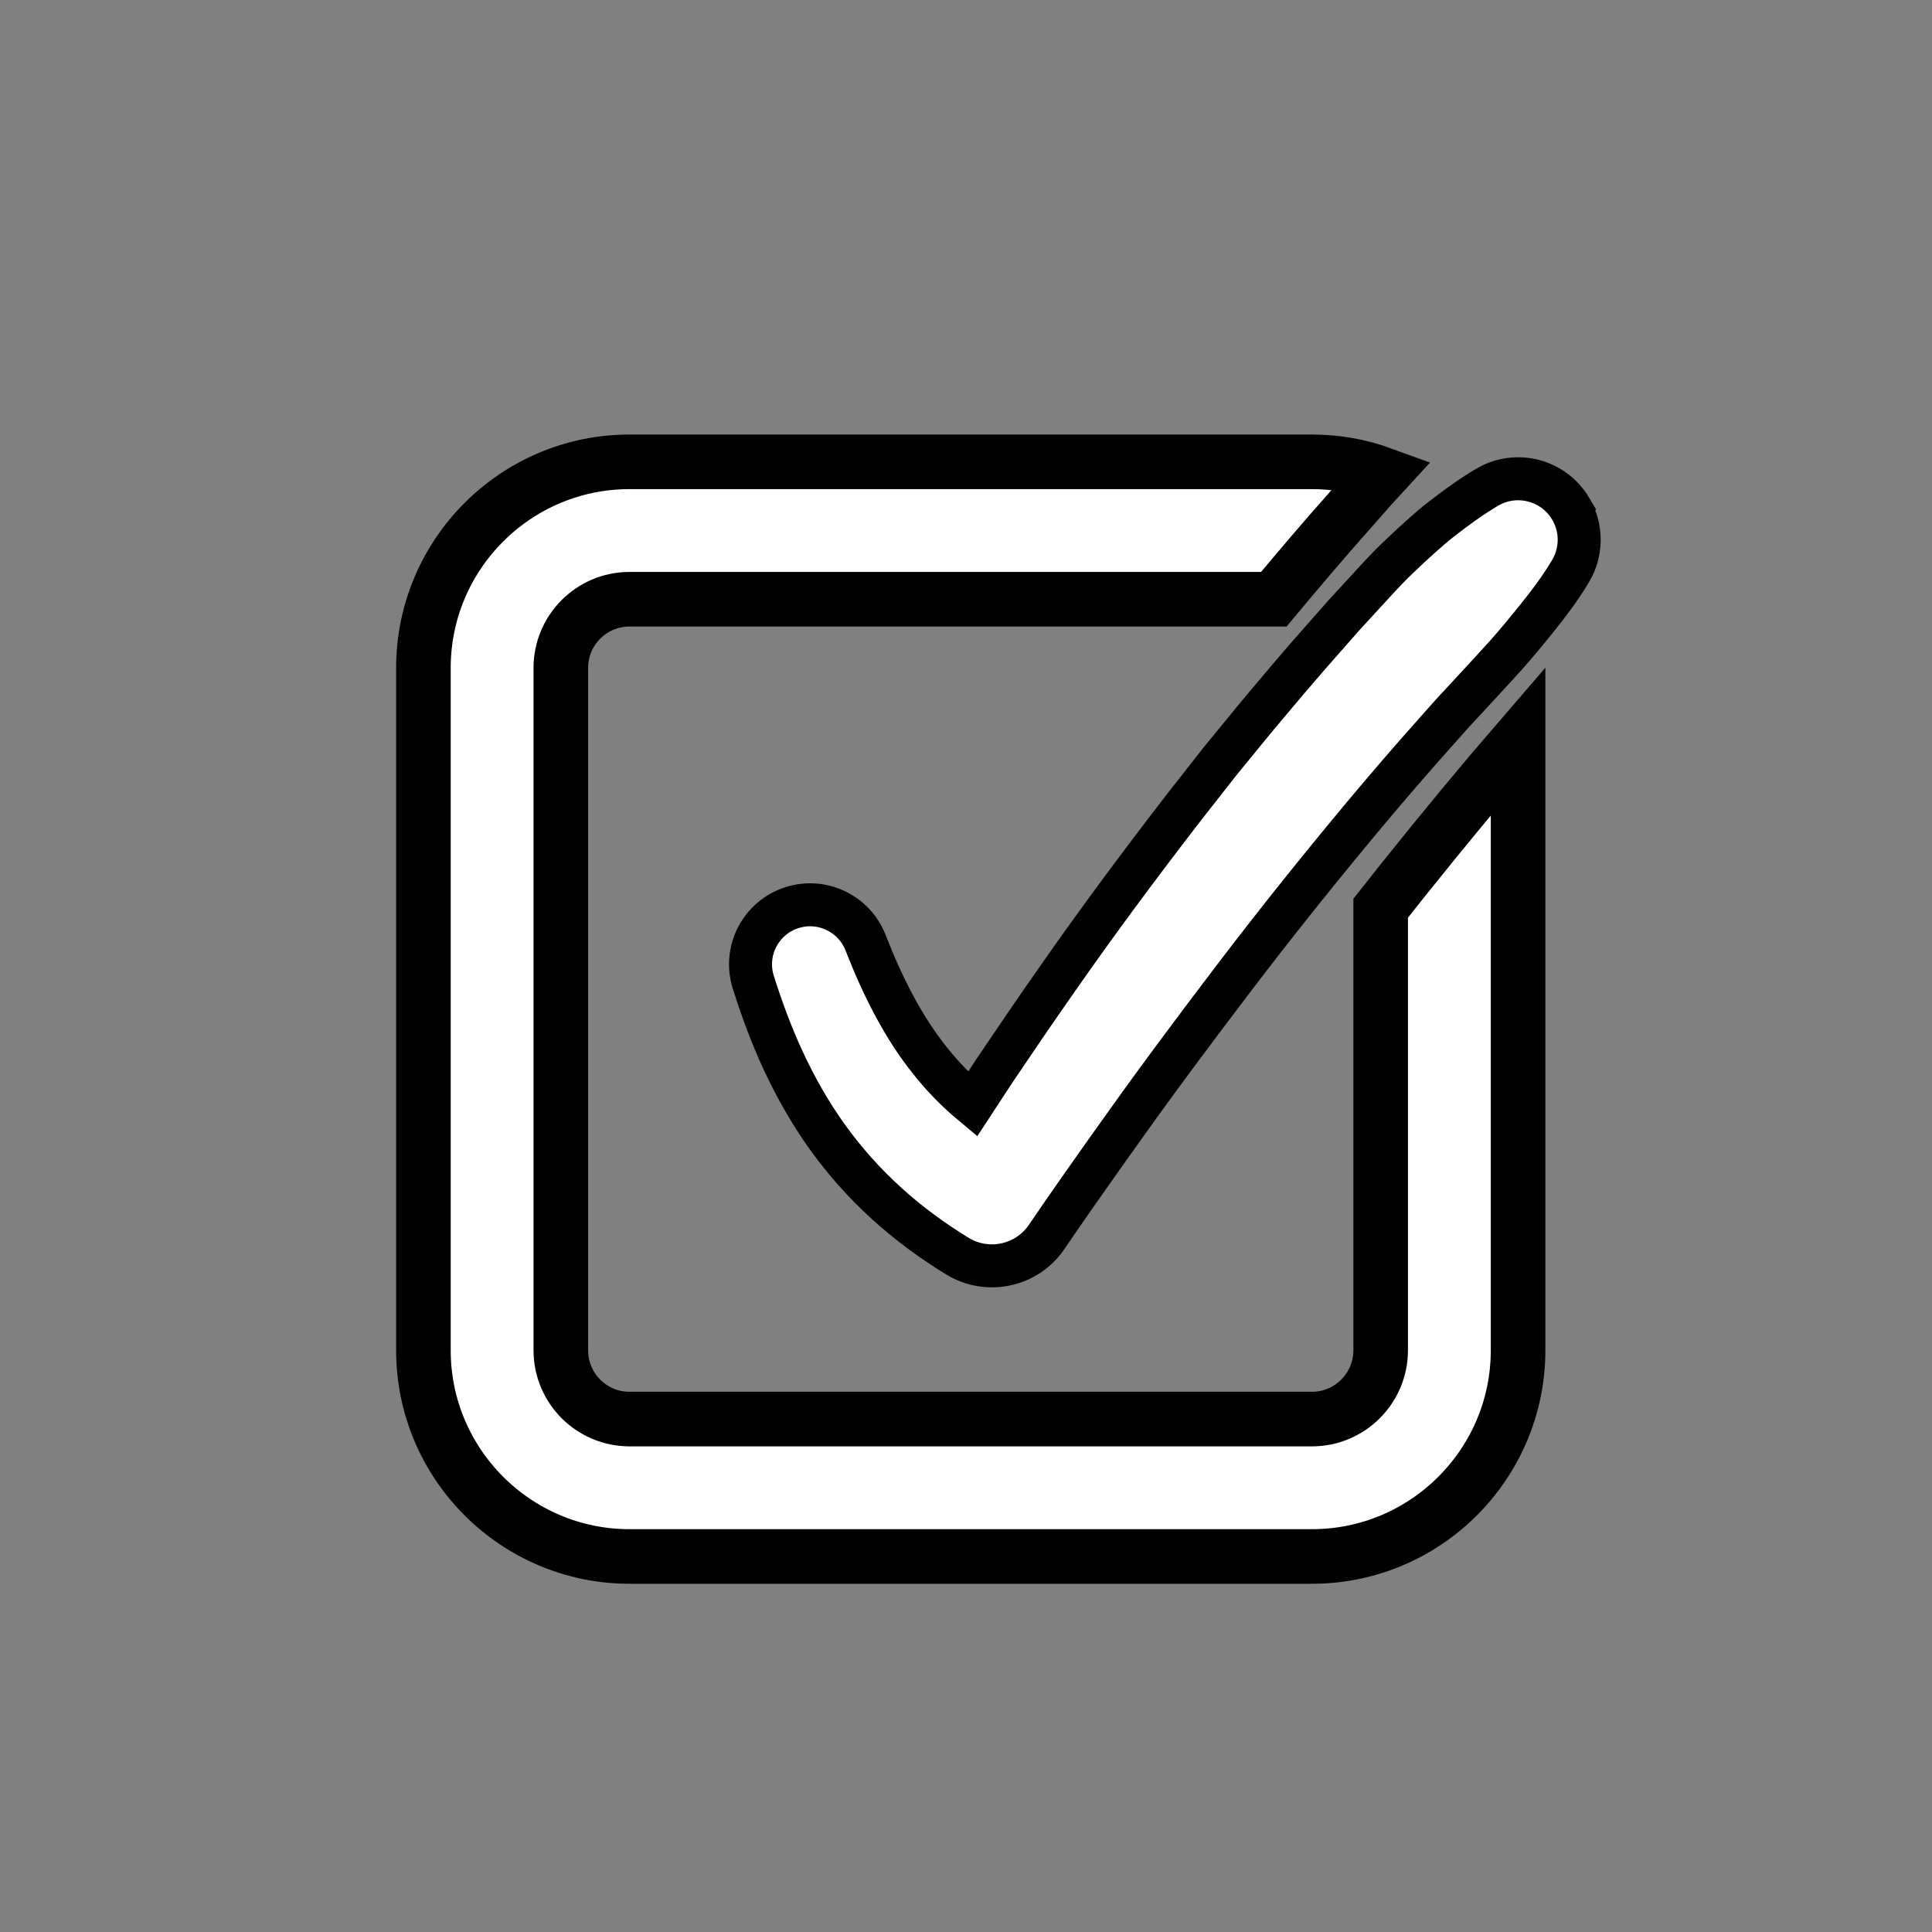
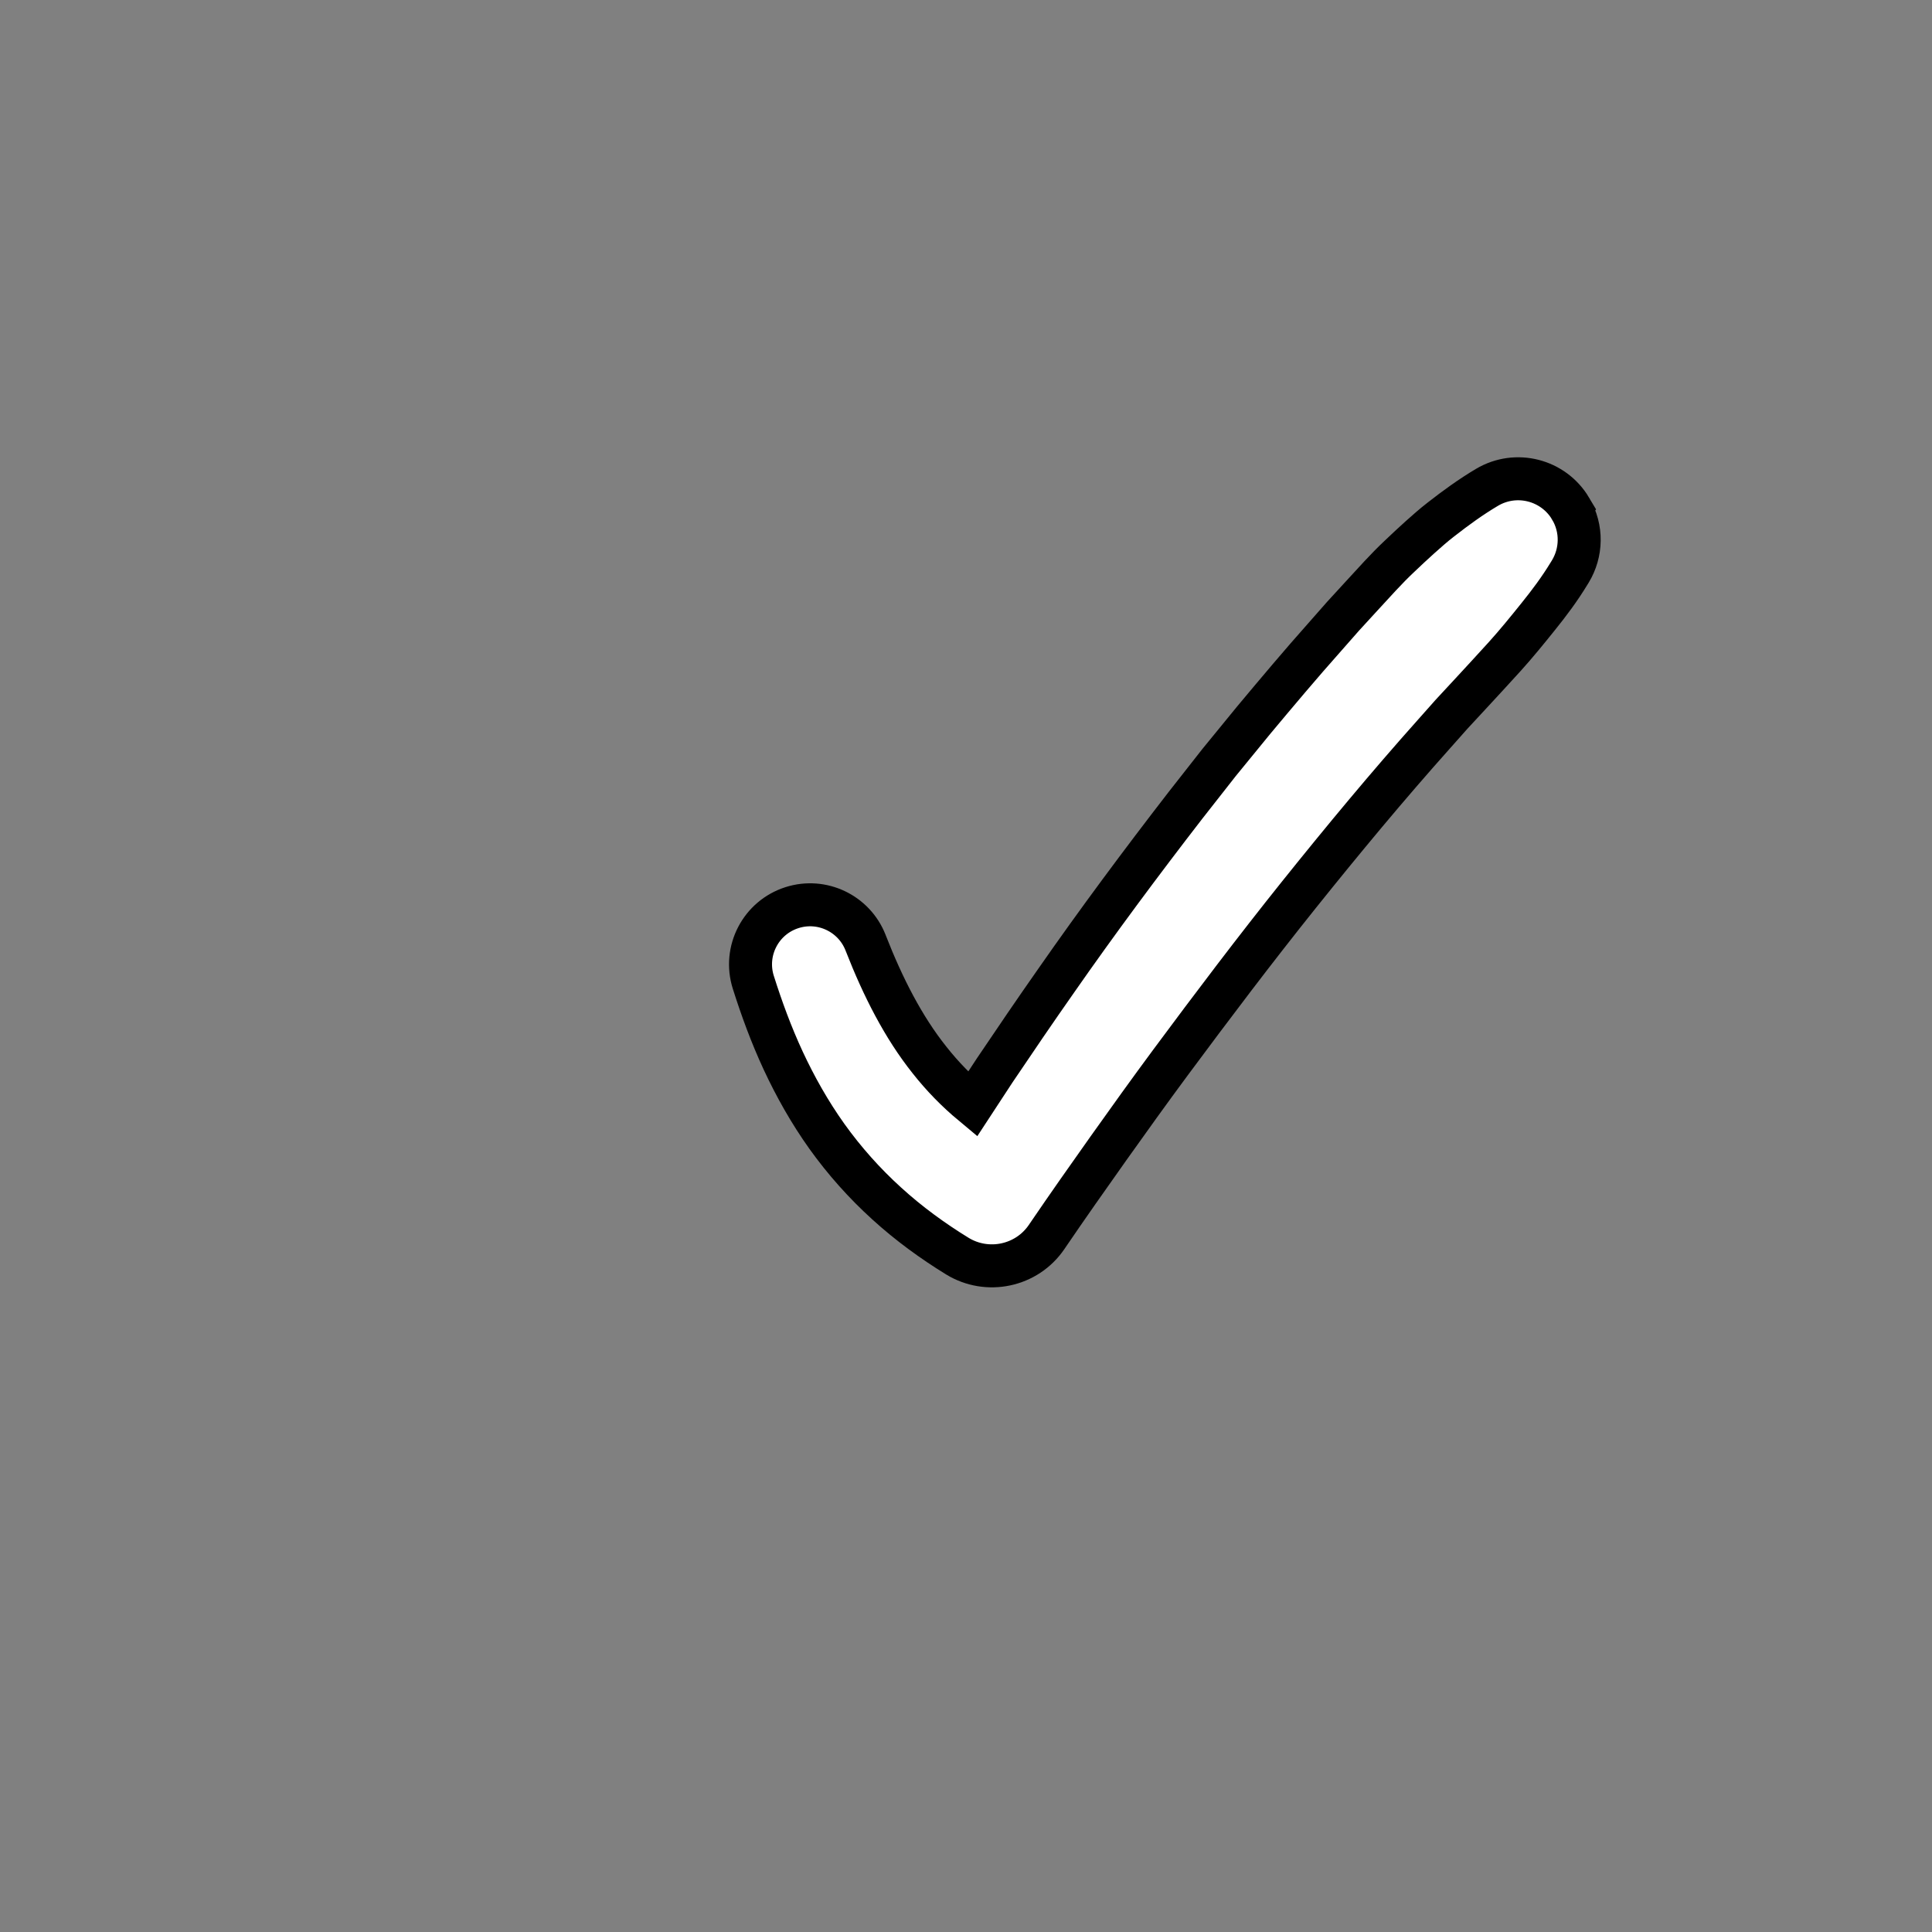
<svg xmlns="http://www.w3.org/2000/svg" xmlns:ns1="http://sodipodi.sourceforge.net/DTD/sodipodi-0.dtd" xmlns:ns2="http://www.inkscape.org/namespaces/inkscape" version="1.1" x="0px" y="0px" viewBox="0 0 400 400" xml:space="preserve" id="svg143" ns1:docname="schvaleni-revize.svg" ns2:version="1.2.2 (732a01da63, 2022-12-09)" width="400" height="400" ns2:export-filename="Tlacitka_spolecnost_objednat.png" ns2:export-xdpi="96" ns2:export-ydpi="96">
  <rect x="0" y="0" width="400" height="400" fill="#808080" stroke="none" />
  <defs id="defs147" />
  <ns1:namedview id="namedview145" pagecolor="#505050" bordercolor="#ffffff" borderopacity="1" ns2:showpageshadow="0" ns2:pageopacity="0" ns2:pagecheckerboard="1" ns2:deskcolor="#505050" showgrid="false" ns2:zoom="1.6279999" ns2:cx="310.19658" ns2:cy="229.42262" ns2:window-width="1920" ns2:window-height="1001" ns2:window-x="-9" ns2:window-y="-9" ns2:window-maximized="1" ns2:current-layer="g1839" />
  <g id="g1839" transform="translate(-215.172,-0.983)" style="fill:#ffffff;fill-opacity:1;stroke-width:8.1;stroke-dasharray:none;stroke:#000000;stroke-opacity:1">
-     <path style="fill:#ffffff;fill-opacity:1;stroke-width:11.3;stroke-dasharray:none;stroke:#000000;stroke-opacity:1" d="m 505.537,183.318 c -1.517,1.897 -3.025,3.803 -4.514,5.699 v 91.546 c 0,7.842 -6.382,14.224 -14.224,14.224 H 345.508 c -7.852,0 -14.224,-6.382 -14.224,-14.224 V 139.271 c 0,-7.852 6.372,-14.224 14.224,-14.224 H 478.9 c 5.329,-6.372 10.27,-12.214 15.466,-18.046 l 4.438,-5.054 2.56,-2.788 c -4.542,-1.659 -9.454,-2.56 -14.565,-2.56 H 345.508 c -23.536,0 -42.672,19.136 -42.672,42.672 v 141.292 c 0,23.526 19.136,42.672 42.672,42.672 H 486.8 c 23.526,0 42.672,-19.145 42.672,-42.672 V 154.415 c -7.407,8.582 -15.182,17.979 -23.935,28.903 z" id="path1835" />
    <path style="fill:#ffffff;fill-opacity:1;stroke:#000000;stroke-width:8.9;stroke-dasharray:none;stroke-opacity:1" d="m 540.36,106.298 c -3.559,-6 -11.31,-7.979 -17.313,-4.422 -3.361,1.991 -6.482,4.265 -9.519,6.636 -1.535,1.175 -2.946,2.449 -4.378,3.717 -1.421,1.276 -2.815,2.579 -4.196,3.898 -2.791,2.617 -5.296,5.466 -7.879,8.255 l -3.852,4.201 -3.753,4.267 c -5.045,5.662 -9.9,11.45 -14.744,17.245 l -7.161,8.761 -6.973,8.888 c -9.208,11.909 -18.175,23.967 -26.755,36.282 -4.311,6.143 -8.534,12.342 -12.723,18.566 -1.539,2.326 -3.063,4.663 -4.589,6.999 -3.284,-2.733 -6.242,-5.763 -8.908,-9.146 -5.424,-6.798 -9.653,-15.114 -13.174,-24.124 l -0.08,-0.204 c -2.352,-5.98 -8.974,-9.197 -15.194,-7.227 -6.492,2.055 -10.087,8.981 -8.031,15.469 1.717,5.418 3.704,10.859 6.195,16.228 2.496,5.359 5.473,10.666 9.055,15.687 3.586,5.011 7.77,9.711 12.361,13.872 4.583,4.178 9.559,7.789 14.632,10.904 6.188,3.785 14.353,2.099 18.478,-3.959 l 0.249,-0.366 c 4.102,-6.026 8.311,-12.004 12.536,-17.964 4.232,-5.959 8.494,-11.895 12.84,-17.768 8.703,-11.736 17.504,-23.385 26.608,-34.753 9.109,-11.366 18.383,-22.551 28.019,-33.338 l 3.602,-4.056 3.676,-3.966 c 2.459,-2.633 4.887,-5.31 7.307,-7.956 2.408,-2.662 4.688,-5.47 6.944,-8.28 2.26,-2.804 4.434,-5.705 6.37,-8.889 l 0.289,-0.469 c 2.334,-3.856 2.521,-8.839 0.06,-12.986 z" id="path1837" />
  </g>
</svg>